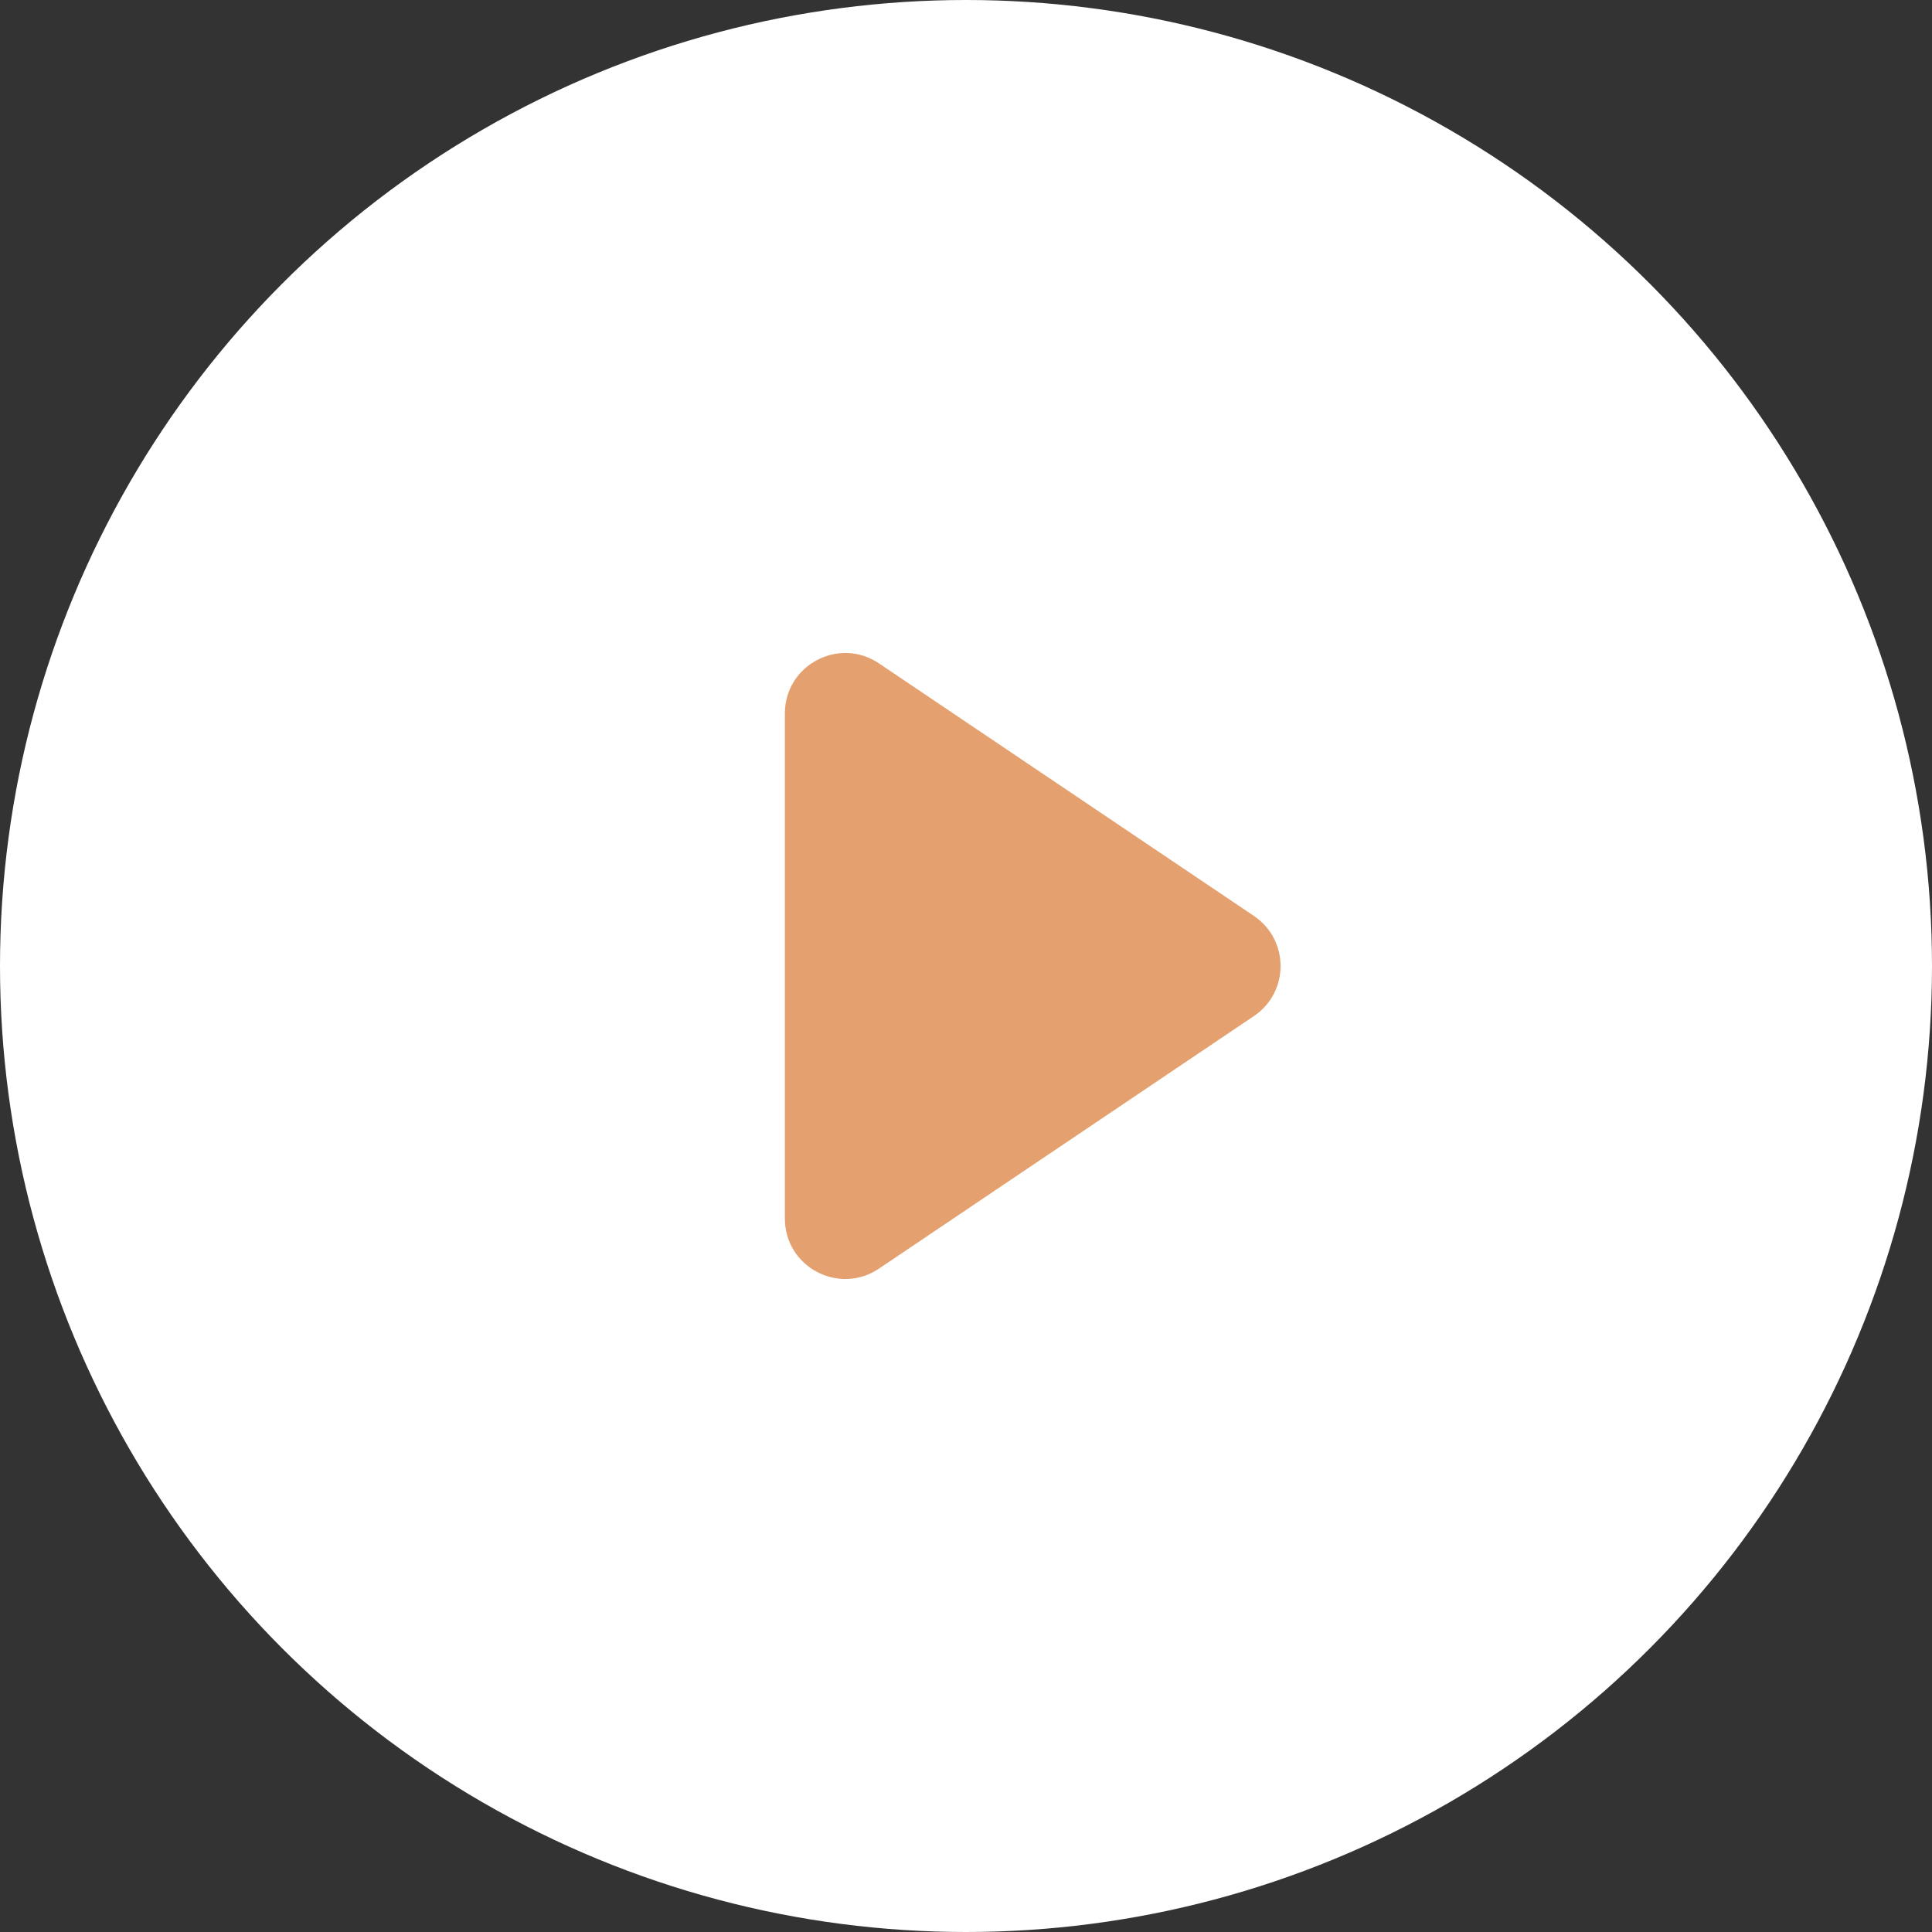
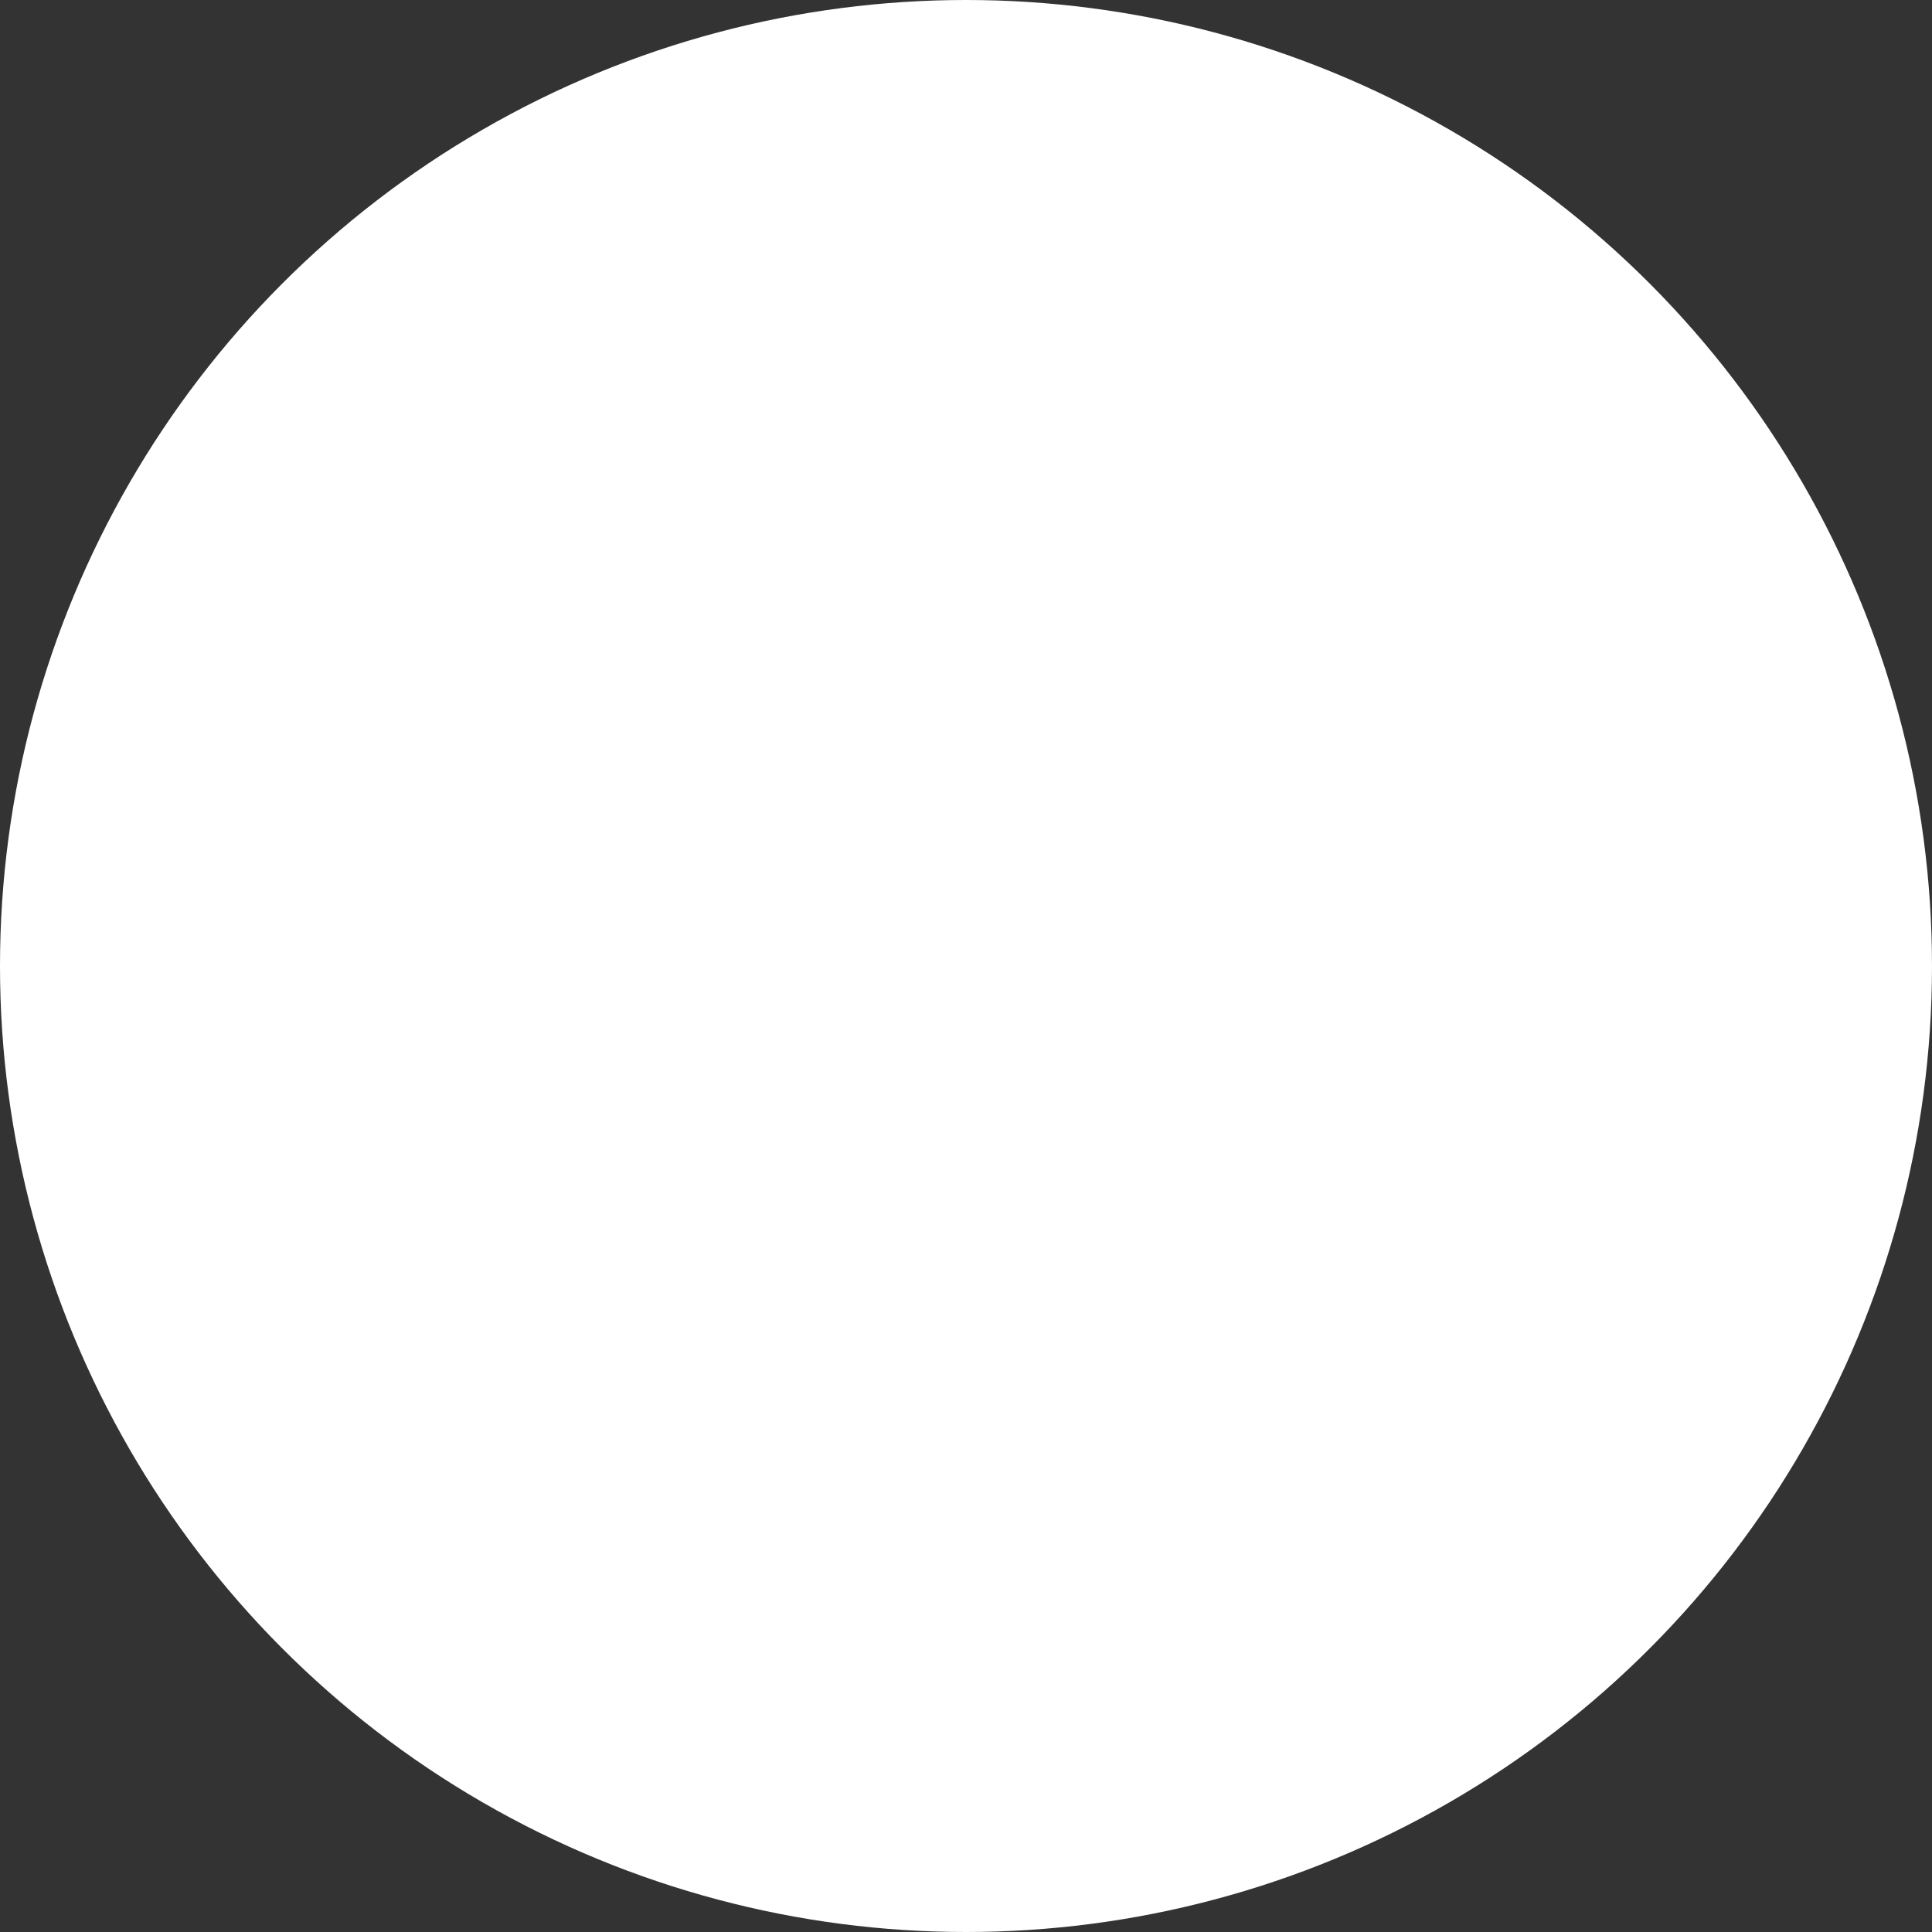
<svg xmlns="http://www.w3.org/2000/svg" width="32" height="32" viewBox="0 0 32 32" fill="none">
  <rect x="0" y="0" width="32" height="32" fill="#333333" stroke="none" />
  <g id="icon_video">
    <circle id="icon" cx="16" cy="16" r="16" fill="white" />
-     <path id="ä¸è§" d="M20.769 15.171C21.357 15.567 21.357 16.433 20.769 16.829L14.559 21.012C13.894 21.46 13 20.984 13 20.183L13 11.817C13 11.016 13.894 10.54 14.559 10.988L20.769 15.171Z" fill="#E4A16F" />
  </g>
</svg>